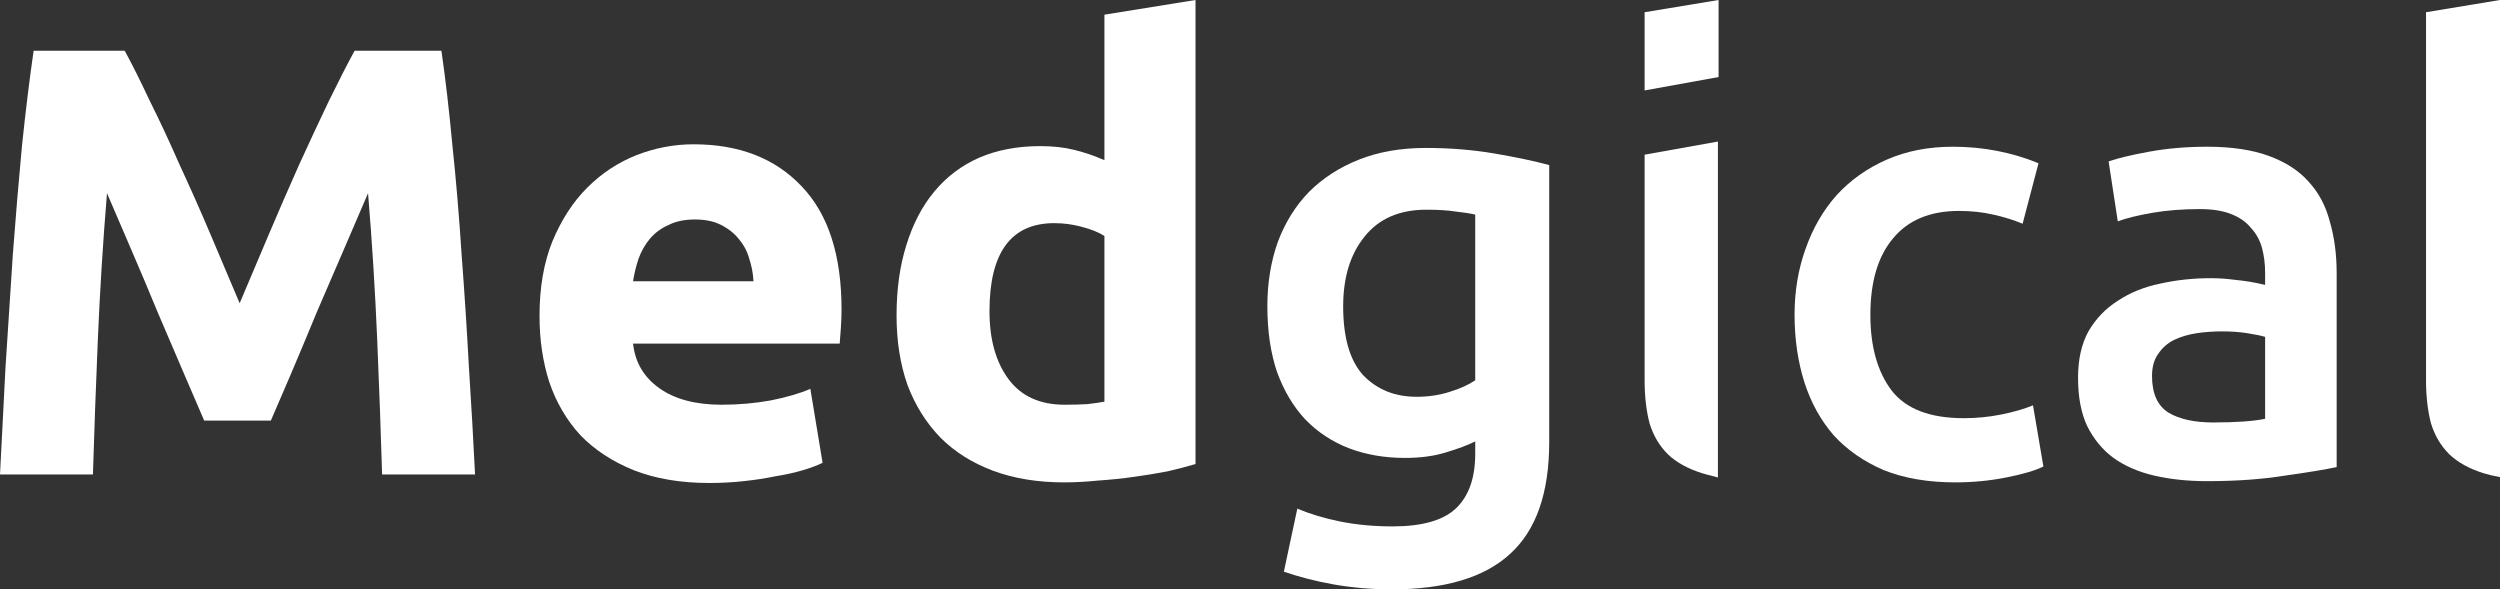
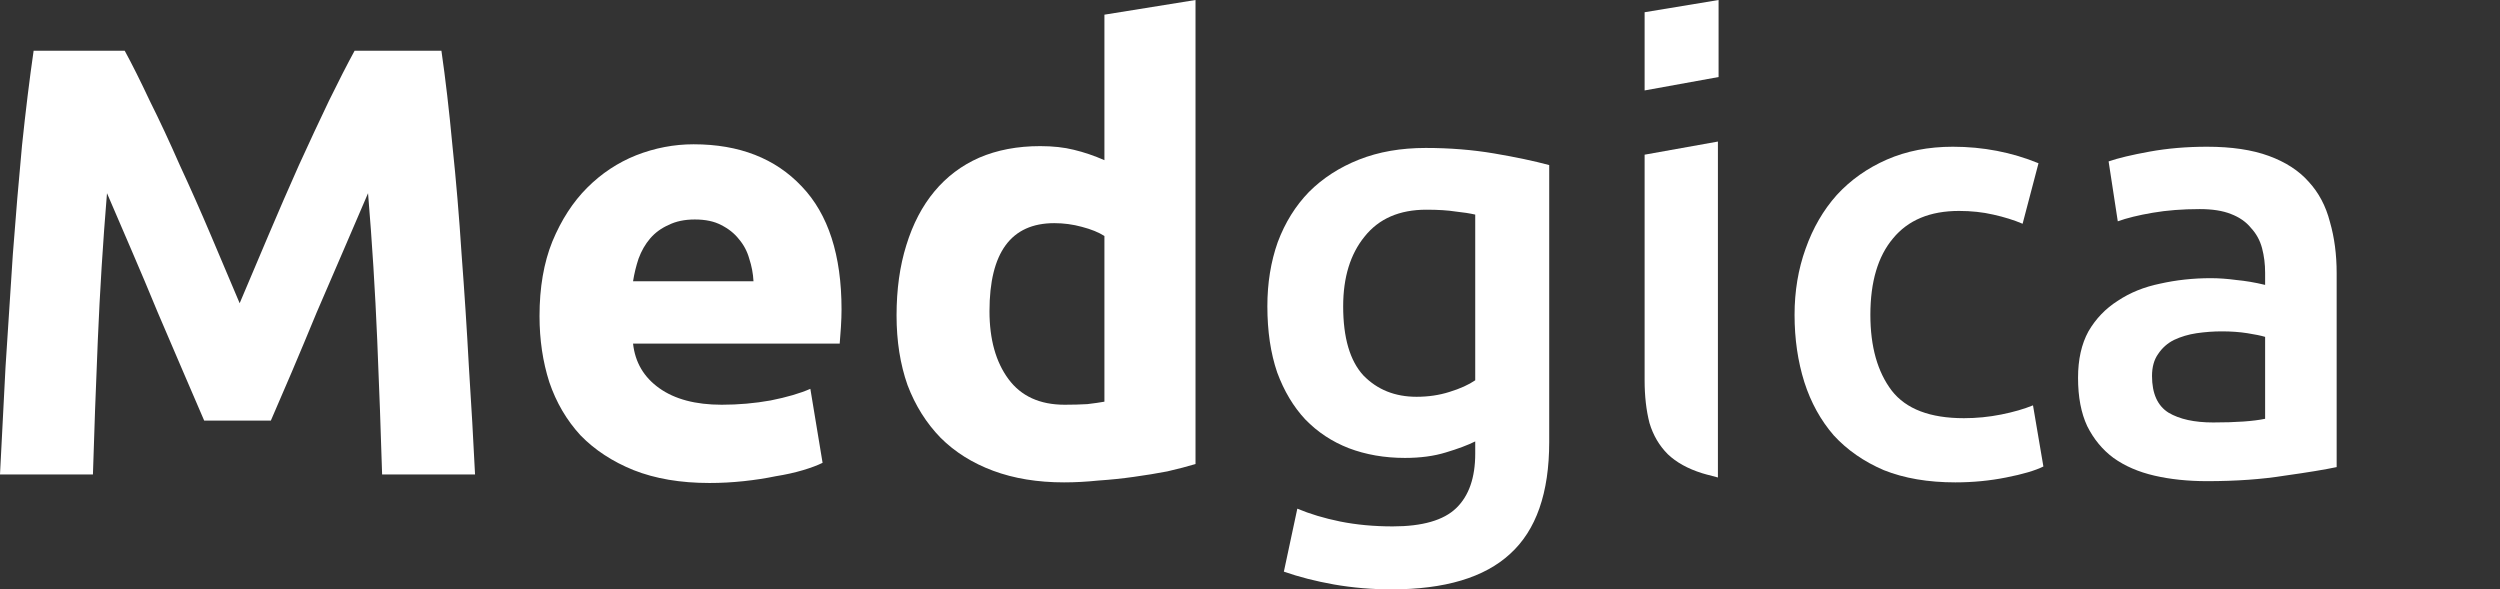
<svg xmlns="http://www.w3.org/2000/svg" height="100%" stroke-miterlimit="10" style="fill-rule:nonzero;clip-rule:evenodd;stroke-linecap:round;stroke-linejoin:round;" version="1.1" viewBox="0 0 348.105 82.065" width="100%" xml:space="preserve">
  <rect x="0" y="0" width="348.105" height="82.065" fill="#333333" stroke="none" />
  <defs />
  <g id="Layer-1">
    <g opacity="1">
-       <path d="M345.807 65.89C346.512 66.106 347.279 66.287 348.105 66.435L348.105 50.993L348.105 0L337.805 1.703L337.805 52.951C337.805 55.164 338.032 57.15 338.486 58.91C338.996 60.612 339.848 62.059 341.04 63.251C342.231 64.386 343.82 65.266 345.807 65.89Z" fill="#ffffff" fill-rule="evenodd" opacity="1" stroke="none" />
      <path d="M308.164 58.825C311.343 58.825 313.755 58.654 315.4 58.314L315.4 46.906C314.833 46.736 314.01 46.566 312.932 46.396C311.853 46.225 310.662 46.14 309.356 46.14C308.221 46.14 307.058 46.225 305.866 46.396C304.731 46.566 303.681 46.878 302.716 47.332C301.808 47.786 301.07 48.439 300.503 49.29C299.935 50.085 299.651 51.106 299.651 52.355C299.651 54.795 300.418 56.498 301.95 57.462C303.482 58.37 305.554 58.825 308.164 58.825ZM307.313 20.431C310.718 20.431 313.584 20.857 315.911 21.708C318.238 22.559 320.083 23.751 321.445 25.284C322.863 26.816 323.857 28.689 324.424 30.902C325.048 33.059 325.361 35.442 325.361 38.053L325.361 65.039C323.771 65.379 321.359 65.777 318.125 66.231C314.946 66.742 311.343 66.997 307.313 66.997C304.646 66.997 302.205 66.742 299.992 66.231C297.779 65.72 295.877 64.897 294.288 63.762C292.756 62.627 291.536 61.151 290.628 59.335C289.776 57.519 289.351 55.278 289.351 52.61C289.351 50.056 289.833 47.9 290.798 46.14C291.82 44.381 293.182 42.962 294.884 41.884C296.587 40.749 298.545 39.954 300.758 39.5C303.028 38.989 305.383 38.734 307.824 38.734C308.959 38.734 310.151 38.819 311.399 38.989C312.648 39.103 313.982 39.33 315.4 39.67L315.4 37.968C315.4 36.776 315.259 35.641 314.975 34.563C314.691 33.484 314.18 32.548 313.442 31.753C312.761 30.902 311.825 30.249 310.633 29.795C309.498 29.341 308.051 29.114 306.292 29.114C303.908 29.114 301.723 29.285 299.737 29.625C297.75 29.966 296.133 30.363 294.884 30.817L293.607 22.474C294.913 22.02 296.814 21.566 299.311 21.112C301.808 20.658 304.475 20.431 307.313 20.431Z" fill="#ffffff" fill-rule="nonzero" opacity="1" stroke="none" />
      <path d="M249.878 43.842C249.878 40.55 250.389 37.485 251.41 34.648C252.432 31.753 253.879 29.256 255.752 27.156C257.682 25.056 260.008 23.411 262.733 22.219C265.457 21.027 268.521 20.431 271.927 20.431C276.126 20.431 280.099 21.197 283.845 22.73L281.631 31.157C280.44 30.647 279.077 30.221 277.545 29.881C276.07 29.54 274.481 29.37 272.778 29.37C268.748 29.37 265.684 30.647 263.584 33.2C261.484 35.698 260.434 39.245 260.434 43.842C260.434 48.269 261.427 51.787 263.414 54.398C265.4 56.952 268.748 58.229 273.459 58.229C275.218 58.229 276.949 58.058 278.652 57.718C280.354 57.377 281.83 56.952 283.079 56.441L284.526 64.954C283.391 65.521 281.66 66.032 279.333 66.486C277.063 66.94 274.708 67.167 272.267 67.167C268.465 67.167 265.145 66.6 262.307 65.465C259.526 64.273 257.199 62.655 255.326 60.612C253.51 58.512 252.148 56.044 251.24 53.206C250.332 50.312 249.878 47.19 249.878 43.842Z" fill="#ffffff" fill-rule="nonzero" opacity="1" stroke="none" />
      <path d="M239.299 0L239.299 10.726L228.999 12.593L228.999 1.703L239.299 0ZM228.999 52.951L228.999 21.538L239.206 19.71L239.206 66.486L237.597 66.061C237.393 66.006 237.195 65.95 237.001 65.89C235.014 65.266 233.425 64.386 232.234 63.251C231.042 62.059 230.19 60.612 229.68 58.91C229.226 57.15 228.999 55.164 228.999 52.951Z" fill="#ffffff" fill-rule="evenodd" opacity="1" stroke="none" />
      <path d="M187.026 42.65C187.026 47.02 187.962 50.227 189.835 52.27C191.765 54.256 194.234 55.249 197.241 55.249C198.887 55.249 200.42 55.022 201.838 54.568C203.314 54.114 204.506 53.575 205.414 52.951L205.414 29.881C204.676 29.71 203.768 29.568 202.69 29.455C201.611 29.285 200.249 29.199 198.604 29.199C194.858 29.199 191.992 30.448 190.005 32.945C188.019 35.386 187.026 38.62 187.026 42.65ZM215.715 61.549C215.715 68.643 213.899 73.836 210.266 77.127C206.691 80.419 201.186 82.065 193.751 82.065C191.027 82.065 188.36 81.838 185.749 81.384C183.195 80.93 180.868 80.334 178.768 79.596L180.641 70.828C182.401 71.566 184.387 72.162 186.6 72.615C188.87 73.07 191.311 73.297 193.921 73.297C198.064 73.297 201.016 72.445 202.775 70.743C204.534 69.04 205.414 66.515 205.414 63.166L205.414 61.464C204.392 61.974 203.03 62.485 201.328 62.996C199.682 63.507 197.781 63.762 195.624 63.762C192.786 63.762 190.176 63.308 187.792 62.4C185.465 61.492 183.45 60.158 181.748 58.399C180.102 56.64 178.797 54.455 177.832 51.844C176.924 49.176 176.47 46.112 176.47 42.65C176.47 39.415 176.952 36.435 177.917 33.711C178.939 30.987 180.386 28.66 182.259 26.731C184.188 24.801 186.515 23.297 189.239 22.219C191.963 21.14 195.056 20.601 198.518 20.601C201.867 20.601 205.045 20.857 208.053 21.367C211.061 21.878 213.615 22.418 215.715 22.985L215.715 61.549Z" fill="#ffffff" fill-rule="nonzero" opacity="1" stroke="none" />
      <path d="M137.778 43.331C137.778 47.247 138.657 50.397 140.417 52.78C142.176 55.164 144.787 56.356 148.248 56.356C149.384 56.356 150.433 56.327 151.398 56.271C152.363 56.157 153.158 56.044 153.782 55.93L153.782 32.86C152.987 32.349 151.937 31.924 150.632 31.583C149.384 31.243 148.107 31.072 146.801 31.072C140.785 31.072 137.778 35.158 137.778 43.331ZM166.466 64.613C165.331 64.954 164.026 65.294 162.55 65.635C161.075 65.919 159.514 66.174 157.868 66.401C156.279 66.628 154.633 66.798 152.931 66.912C151.285 67.082 149.696 67.167 148.163 67.167C144.474 67.167 141.183 66.628 138.288 65.55C135.394 64.472 132.954 62.939 130.967 60.953C128.981 58.91 127.448 56.469 126.37 53.632C125.349 50.737 124.838 47.502 124.838 43.927C124.838 40.295 125.292 37.031 126.2 34.137C127.108 31.186 128.413 28.689 130.116 26.646C131.818 24.602 133.89 23.042 136.33 21.963C138.827 20.885 141.665 20.346 144.843 20.346C146.603 20.346 148.163 20.516 149.525 20.857C150.944 21.197 152.363 21.68 153.782 22.304L153.782 2.043L166.466 0L166.466 64.613Z" fill="#ffffff" fill-rule="nonzero" opacity="1" stroke="none" />
      <path d="M75.124 44.012C75.124 40.039 75.719 36.577 76.911 33.626C78.16 30.618 79.777 28.121 81.764 26.135C83.75 24.148 86.02 22.645 88.574 21.623C91.185 20.601 93.852 20.091 96.576 20.091C102.932 20.091 107.955 22.049 111.644 25.965C115.333 29.824 117.177 35.527 117.177 43.076C117.177 43.813 117.149 44.636 117.092 45.544C117.035 46.396 116.978 47.162 116.922 47.843L88.148 47.843C88.432 50.453 89.652 52.525 91.809 54.057C93.966 55.59 96.859 56.356 100.492 56.356C102.819 56.356 105.089 56.157 107.302 55.76C109.572 55.306 111.417 54.767 112.835 54.142L114.538 64.443C113.857 64.784 112.949 65.124 111.814 65.465C110.679 65.805 109.402 66.089 107.983 66.316C106.621 66.6 105.145 66.827 103.556 66.997C101.967 67.167 100.378 67.252 98.789 67.252C94.76 67.252 91.241 66.656 88.234 65.465C85.282 64.273 82.814 62.655 80.827 60.612C78.898 58.512 77.45 56.044 76.486 53.206C75.578 50.368 75.124 47.304 75.124 44.012ZM104.918 39.16C104.862 38.081 104.663 37.031 104.323 36.01C104.039 34.988 103.556 34.08 102.875 33.286C102.251 32.491 101.428 31.838 100.407 31.328C99.442 30.817 98.222 30.561 96.746 30.561C95.327 30.561 94.108 30.817 93.086 31.328C92.064 31.782 91.213 32.406 90.532 33.2C89.851 33.995 89.312 34.931 88.915 36.01C88.574 37.031 88.319 38.081 88.148 39.16L104.918 39.16Z" fill="#ffffff" fill-rule="nonzero" opacity="1" stroke="none" />
      <path d="M17.366 7.066C18.388 8.939 19.551 11.265 20.857 14.046C22.219 16.77 23.609 19.75 25.028 22.985C26.504 26.163 27.951 29.427 29.37 32.775C30.788 36.123 32.122 39.273 33.371 42.224C34.619 39.273 35.953 36.123 37.372 32.775C38.791 29.427 40.209 26.163 41.628 22.985C43.104 19.75 44.494 16.77 45.8 14.046C47.162 11.265 48.354 8.939 49.375 7.066L61.464 7.066C62.031 10.982 62.542 15.38 62.996 20.261C63.507 25.085 63.932 30.136 64.273 35.414C64.67 40.635 65.011 45.885 65.294 51.163C65.635 56.441 65.919 61.407 66.146 66.061L53.206 66.061C53.036 60.328 52.809 54.086 52.525 47.332C52.241 40.578 51.816 33.768 51.248 26.901C50.227 29.285 49.091 31.924 47.843 34.818C46.594 37.712 45.346 40.607 44.097 43.501C42.905 46.396 41.742 49.176 40.607 51.844C39.472 54.455 38.507 56.696 37.712 58.569L28.433 58.569C27.639 56.696 26.674 54.455 25.539 51.844C24.404 49.176 23.212 46.396 21.963 43.501C20.772 40.607 19.551 37.712 18.303 34.818C17.054 31.924 15.919 29.285 14.898 26.901C14.33 33.768 13.905 40.578 13.621 47.332C13.337 54.086 13.11 60.328 12.94 66.061L0 66.061C0.227 61.407 0.482 56.441 0.766 51.163C1.107 45.885 1.447 40.635 1.788 35.414C2.185 30.136 2.611 25.085 3.065 20.261C3.575 15.38 4.115 10.982 4.682 7.066L17.366 7.066Z" fill="#ffffff" fill-rule="nonzero" opacity="1" stroke="none" />
    </g>
  </g>
</svg>